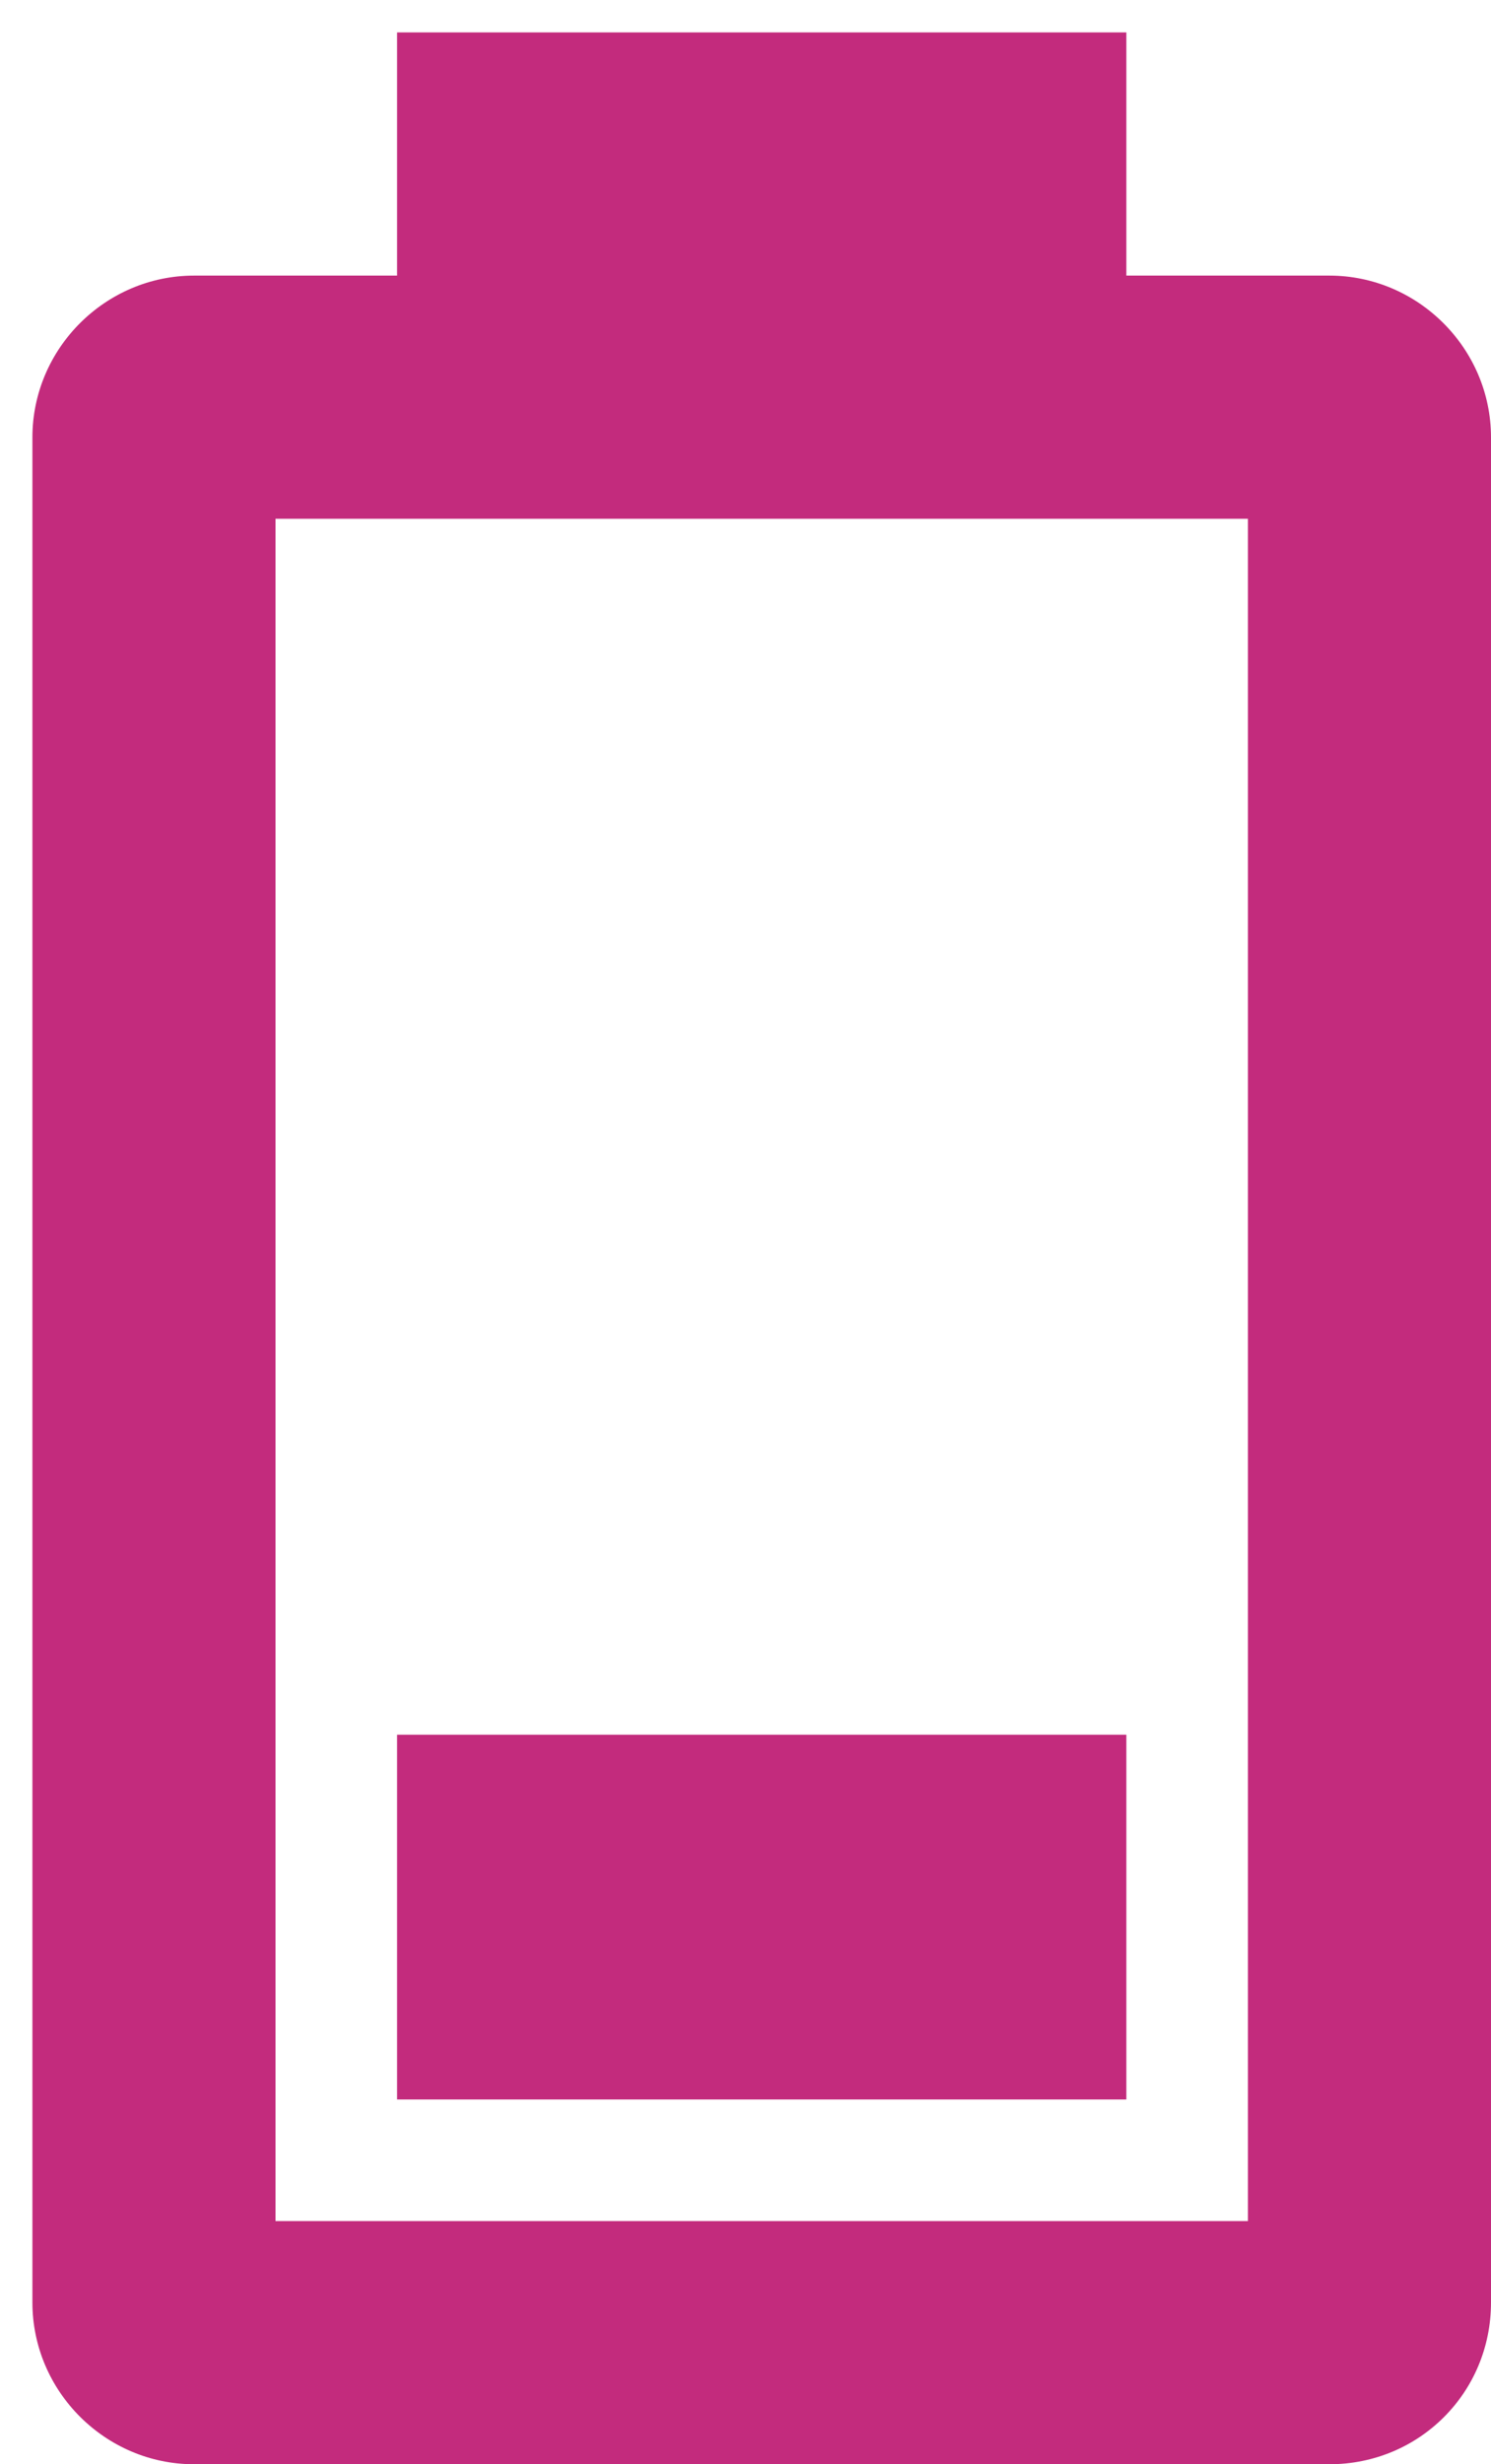
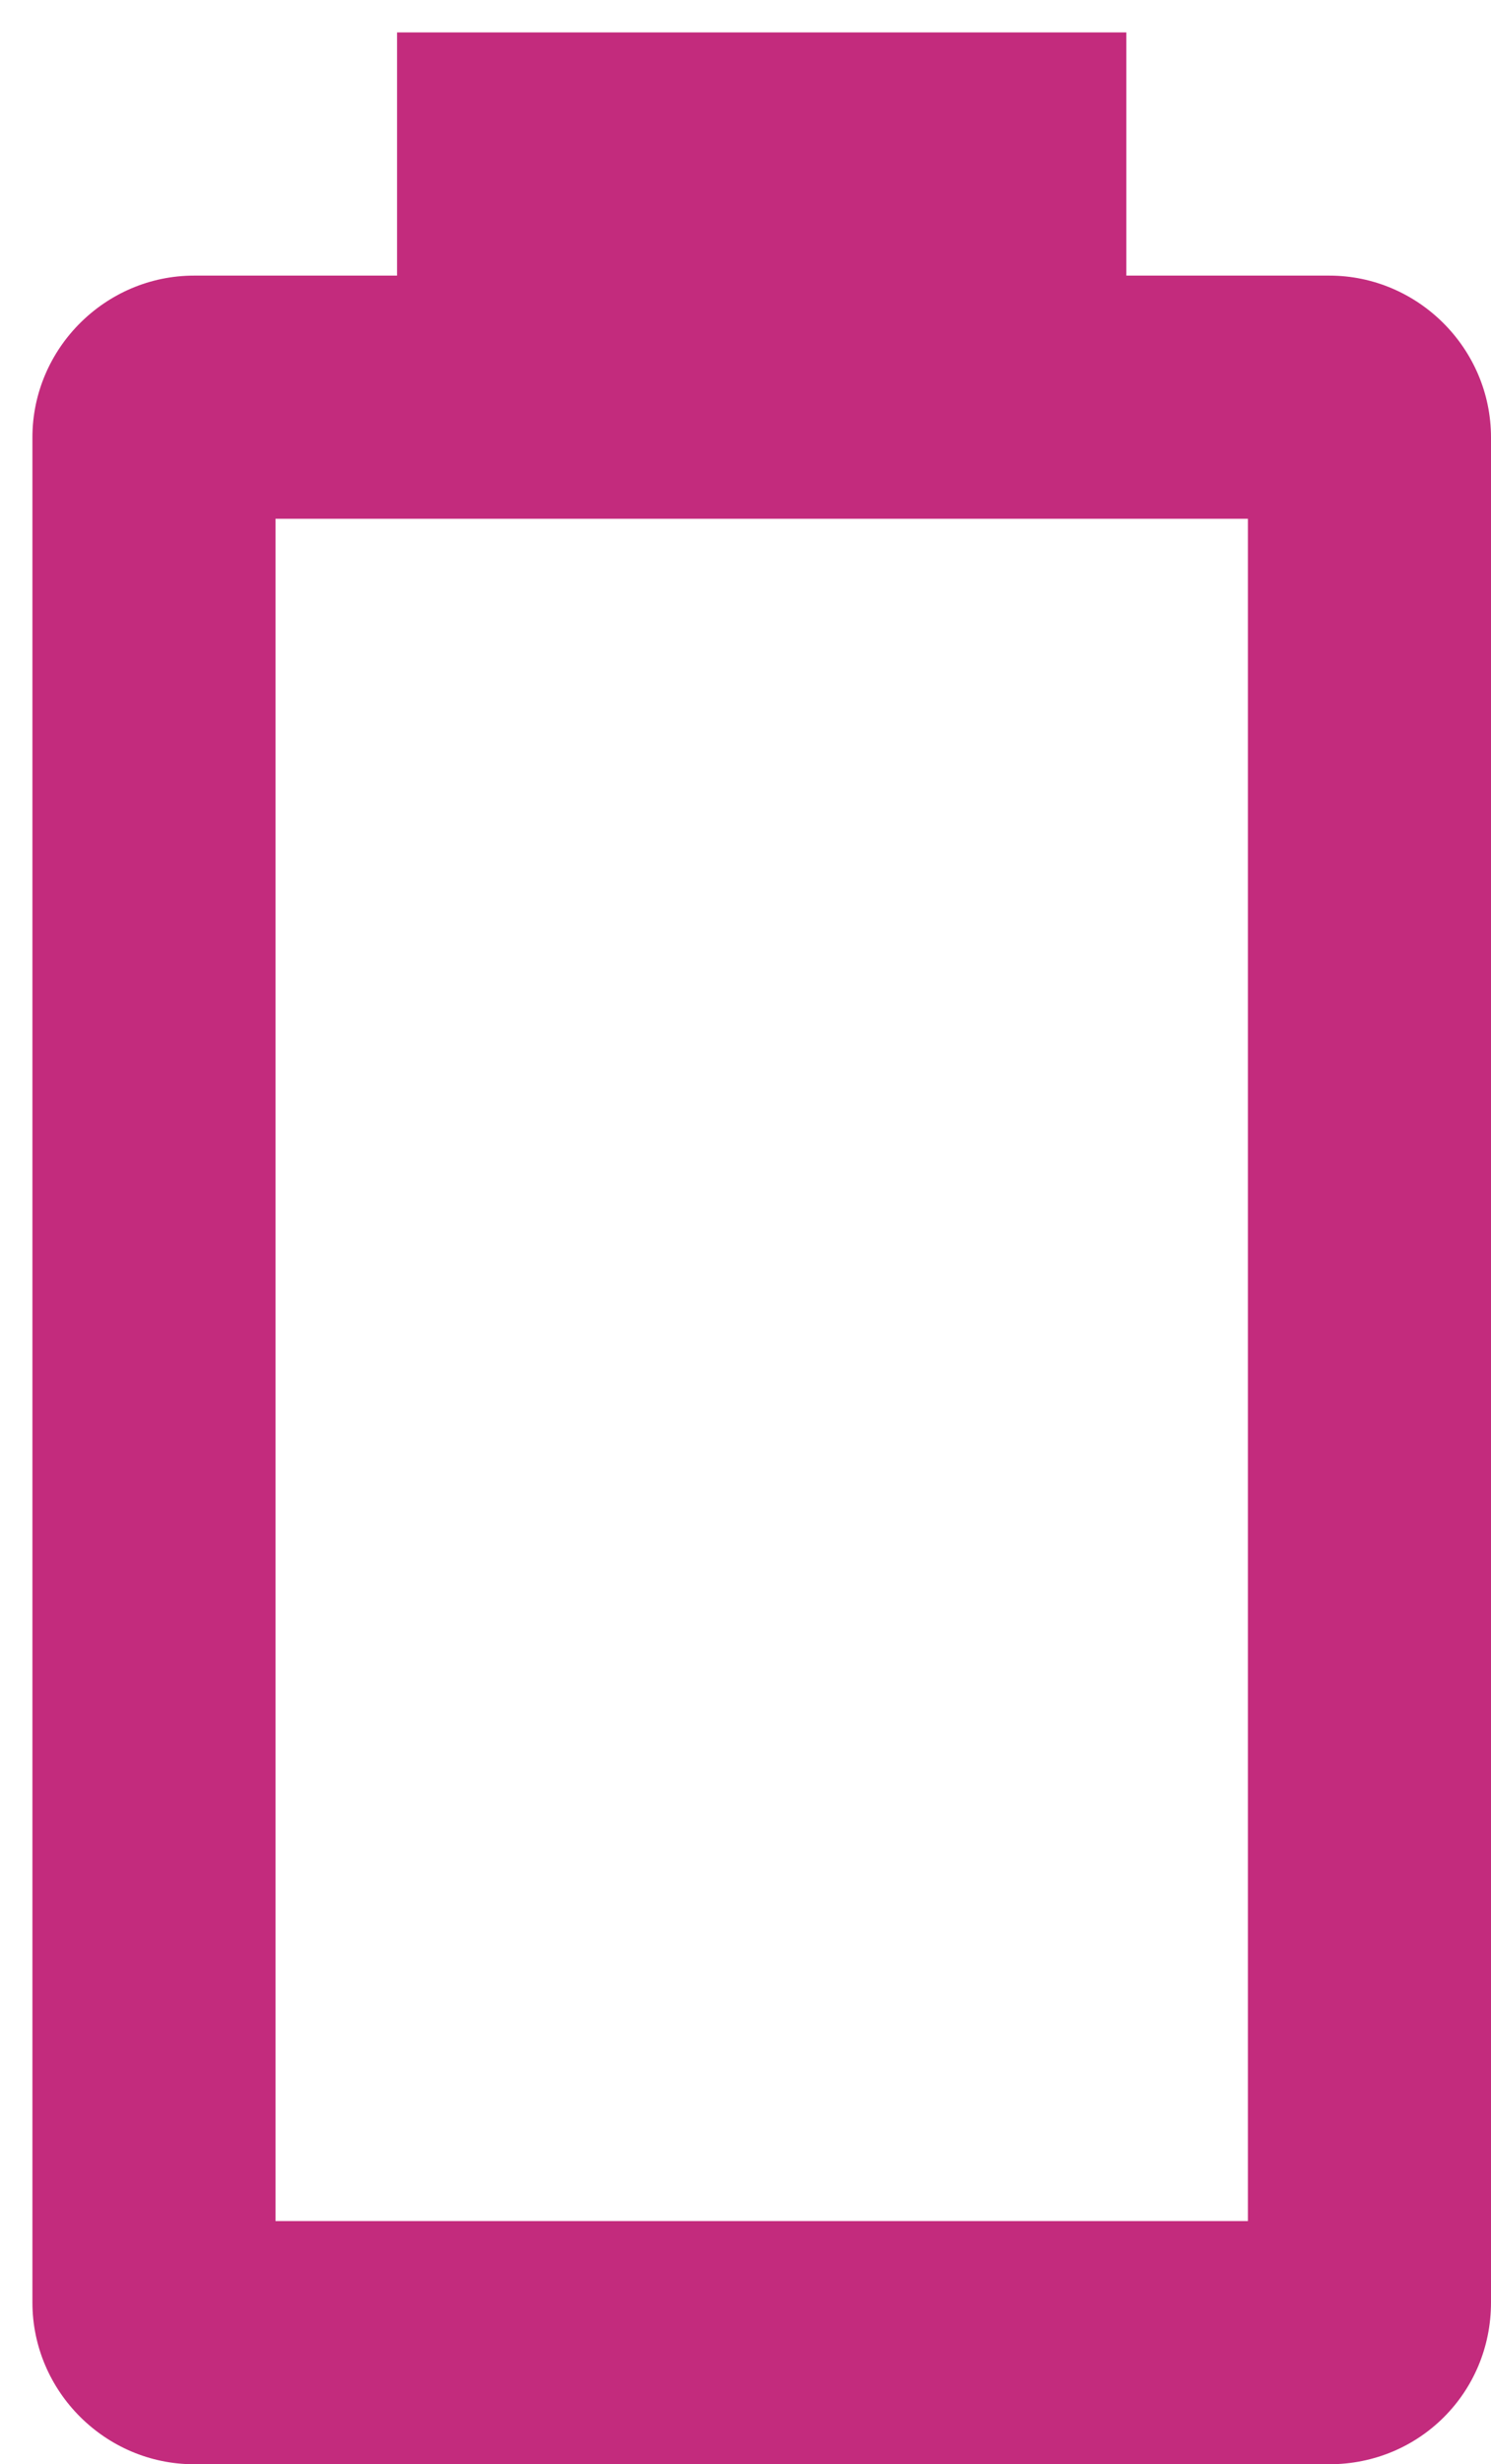
<svg xmlns="http://www.w3.org/2000/svg" width="23" height="38" viewBox="0 0 23 38" fill="none">
-   <path d="M19.25 34.25H4.25V8H19.25M20.506 4.25H17.375V0.5H6.125V4.25H2.994C1.625 4.25 0.5 5.375 0.5 6.744V35.506C0.5 36.875 1.625 38 2.994 38H20.506C21.894 38 23 36.894 23 35.506V6.744C23 5.375 21.875 4.25 20.506 4.25ZM17.375 26.75H6.125V32.375H17.375V26.75Z" fill="#C32B7D" />
+   <path d="M19.25 34.25H4.25V8H19.25M20.506 4.25H17.375V0.5H6.125V4.25H2.994C1.625 4.25 0.5 5.375 0.5 6.744V35.506C0.5 36.875 1.625 38 2.994 38H20.506C21.894 38 23 36.894 23 35.506V6.744C23 5.375 21.875 4.25 20.506 4.25ZM17.375 26.75H6.125V32.375V26.75Z" fill="#C32B7D" />
</svg>